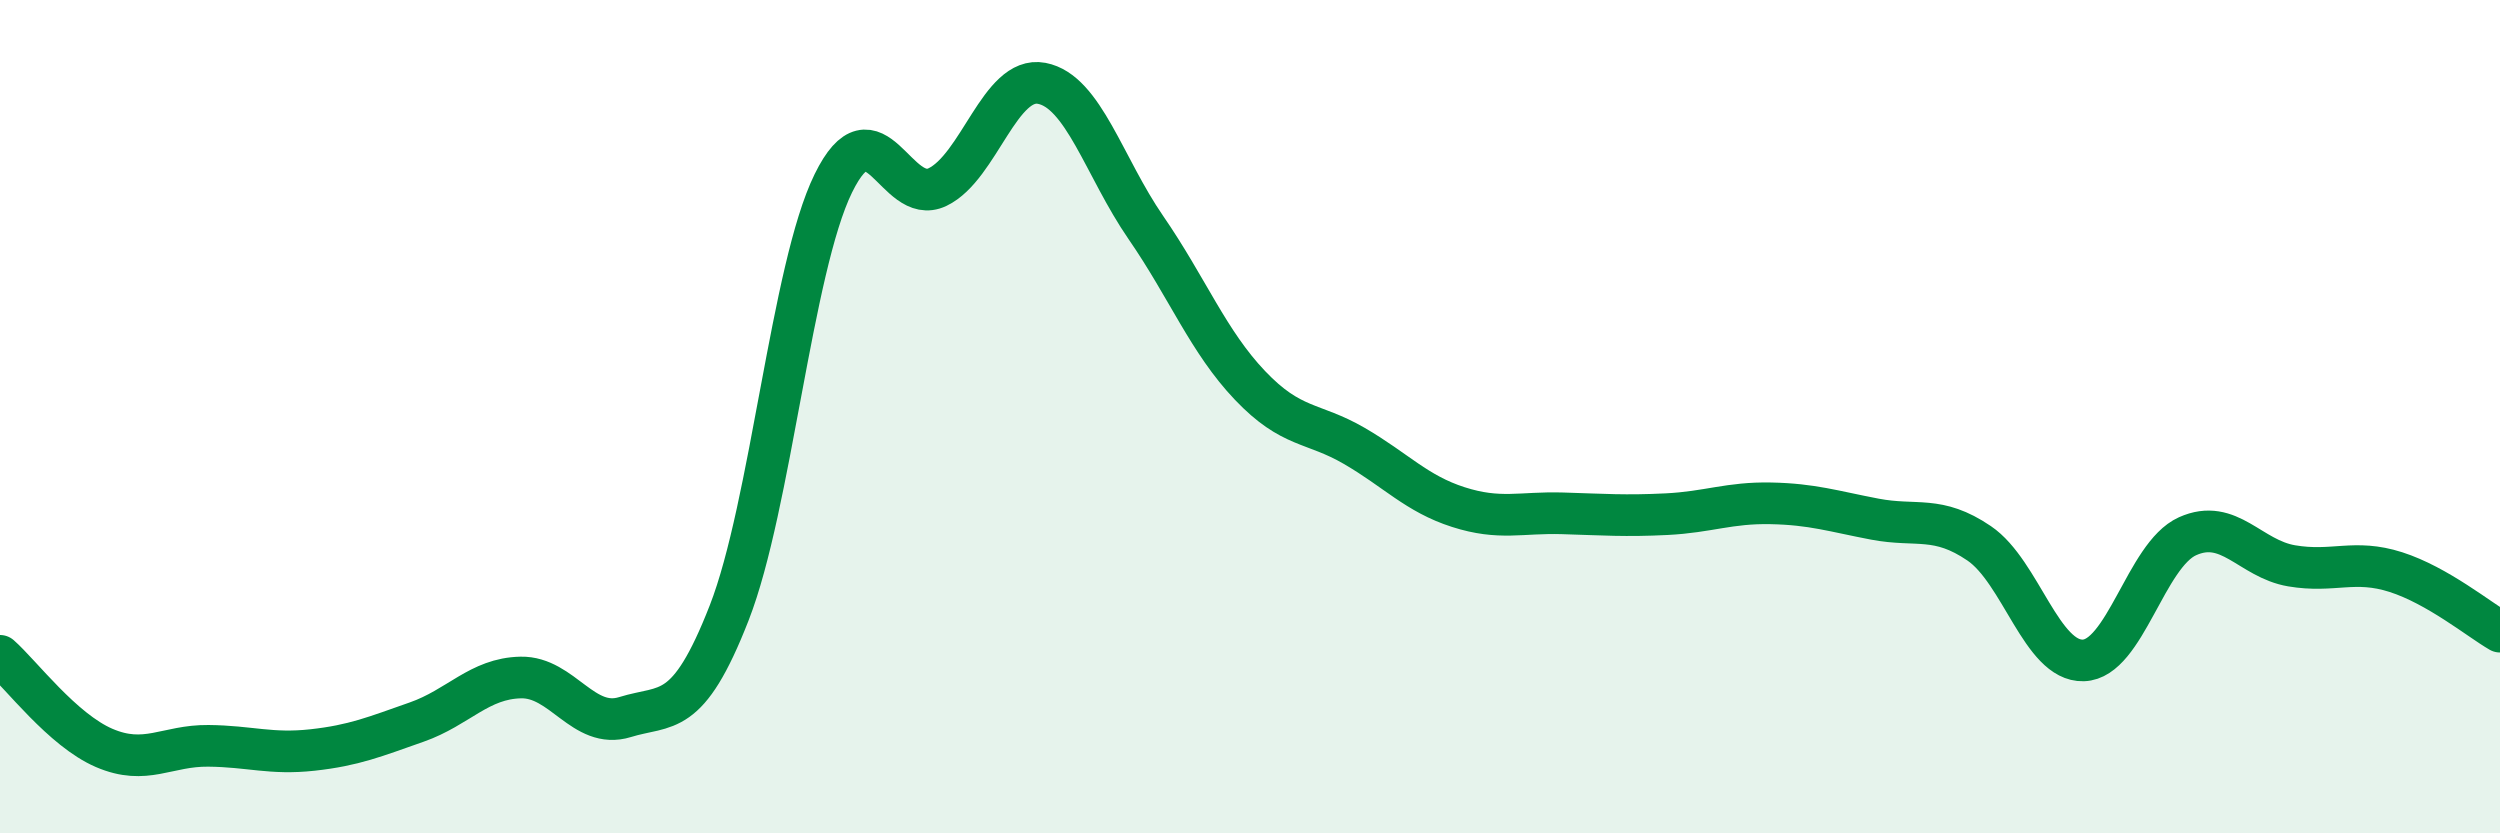
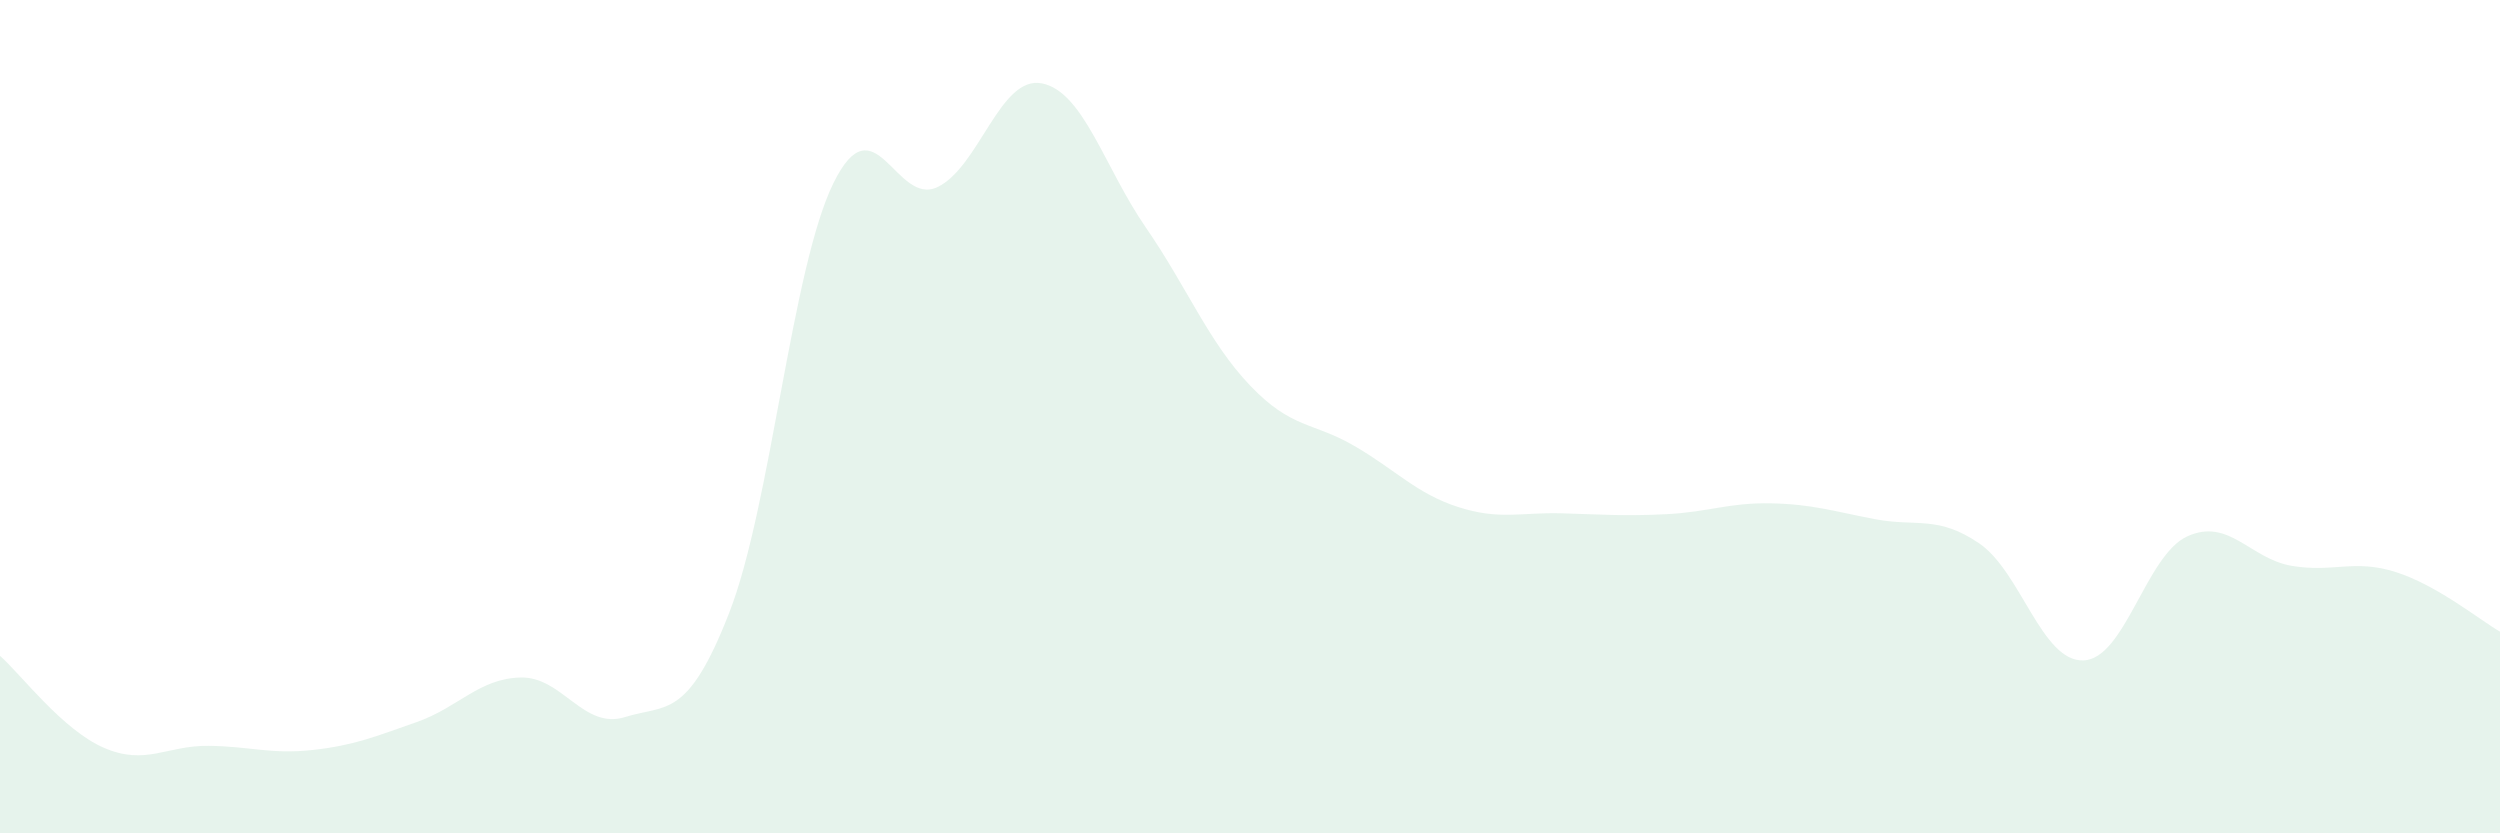
<svg xmlns="http://www.w3.org/2000/svg" width="60" height="20" viewBox="0 0 60 20">
  <path d="M 0,15.74 C 0.5,16.18 1.5,17.52 2.5,17.95 C 3.5,18.38 4,17.89 5,17.9 C 6,17.91 6.5,18.11 7.5,18 C 8.5,17.89 9,17.68 10,17.33 C 11,16.98 11.5,16.28 12.5,16.26 C 13.5,16.24 14,17.52 15,17.21 C 16,16.9 16.5,17.27 17.5,14.71 C 18.5,12.15 19,6.44 20,4.4 C 21,2.36 21.5,4.97 22.5,4.49 C 23.5,4.01 24,1.81 25,2 C 26,2.19 26.5,4.01 27.5,5.46 C 28.5,6.91 29,8.2 30,9.25 C 31,10.3 31.5,10.12 32.5,10.7 C 33.5,11.28 34,11.85 35,12.17 C 36,12.49 36.5,12.29 37.5,12.32 C 38.5,12.35 39,12.39 40,12.34 C 41,12.29 41.5,12.06 42.5,12.08 C 43.5,12.1 44,12.27 45,12.46 C 46,12.65 46.5,12.36 47.5,13.04 C 48.5,13.72 49,15.88 50,15.85 C 51,15.82 51.5,13.32 52.5,12.87 C 53.5,12.42 54,13.41 55,13.58 C 56,13.75 56.5,13.41 57.5,13.73 C 58.5,14.05 59.5,14.87 60,15.16L60 20L0 20Z" fill="#008740" opacity="0.1" stroke-linecap="round" stroke-linejoin="round" />
-   <path d="M 0,15.74 C 0.5,16.18 1.5,17.52 2.5,17.95 C 3.5,18.38 4,17.89 5,17.9 C 6,17.91 6.5,18.11 7.5,18 C 8.5,17.89 9,17.68 10,17.33 C 11,16.98 11.5,16.28 12.5,16.26 C 13.5,16.24 14,17.52 15,17.21 C 16,16.9 16.5,17.27 17.5,14.71 C 18.5,12.15 19,6.44 20,4.4 C 21,2.36 21.5,4.97 22.5,4.49 C 23.5,4.01 24,1.81 25,2 C 26,2.19 26.5,4.01 27.5,5.46 C 28.5,6.91 29,8.2 30,9.25 C 31,10.3 31.5,10.12 32.5,10.7 C 33.5,11.28 34,11.85 35,12.17 C 36,12.49 36.5,12.29 37.5,12.32 C 38.5,12.35 39,12.39 40,12.34 C 41,12.29 41.5,12.06 42.5,12.08 C 43.5,12.1 44,12.27 45,12.46 C 46,12.65 46.5,12.36 47.5,13.04 C 48.5,13.72 49,15.88 50,15.85 C 51,15.82 51.5,13.32 52.5,12.87 C 53.5,12.42 54,13.41 55,13.58 C 56,13.75 56.5,13.41 57.5,13.73 C 58.5,14.05 59.5,14.87 60,15.16" stroke="#008740" stroke-width="1" fill="none" stroke-linecap="round" stroke-linejoin="round" />
</svg>